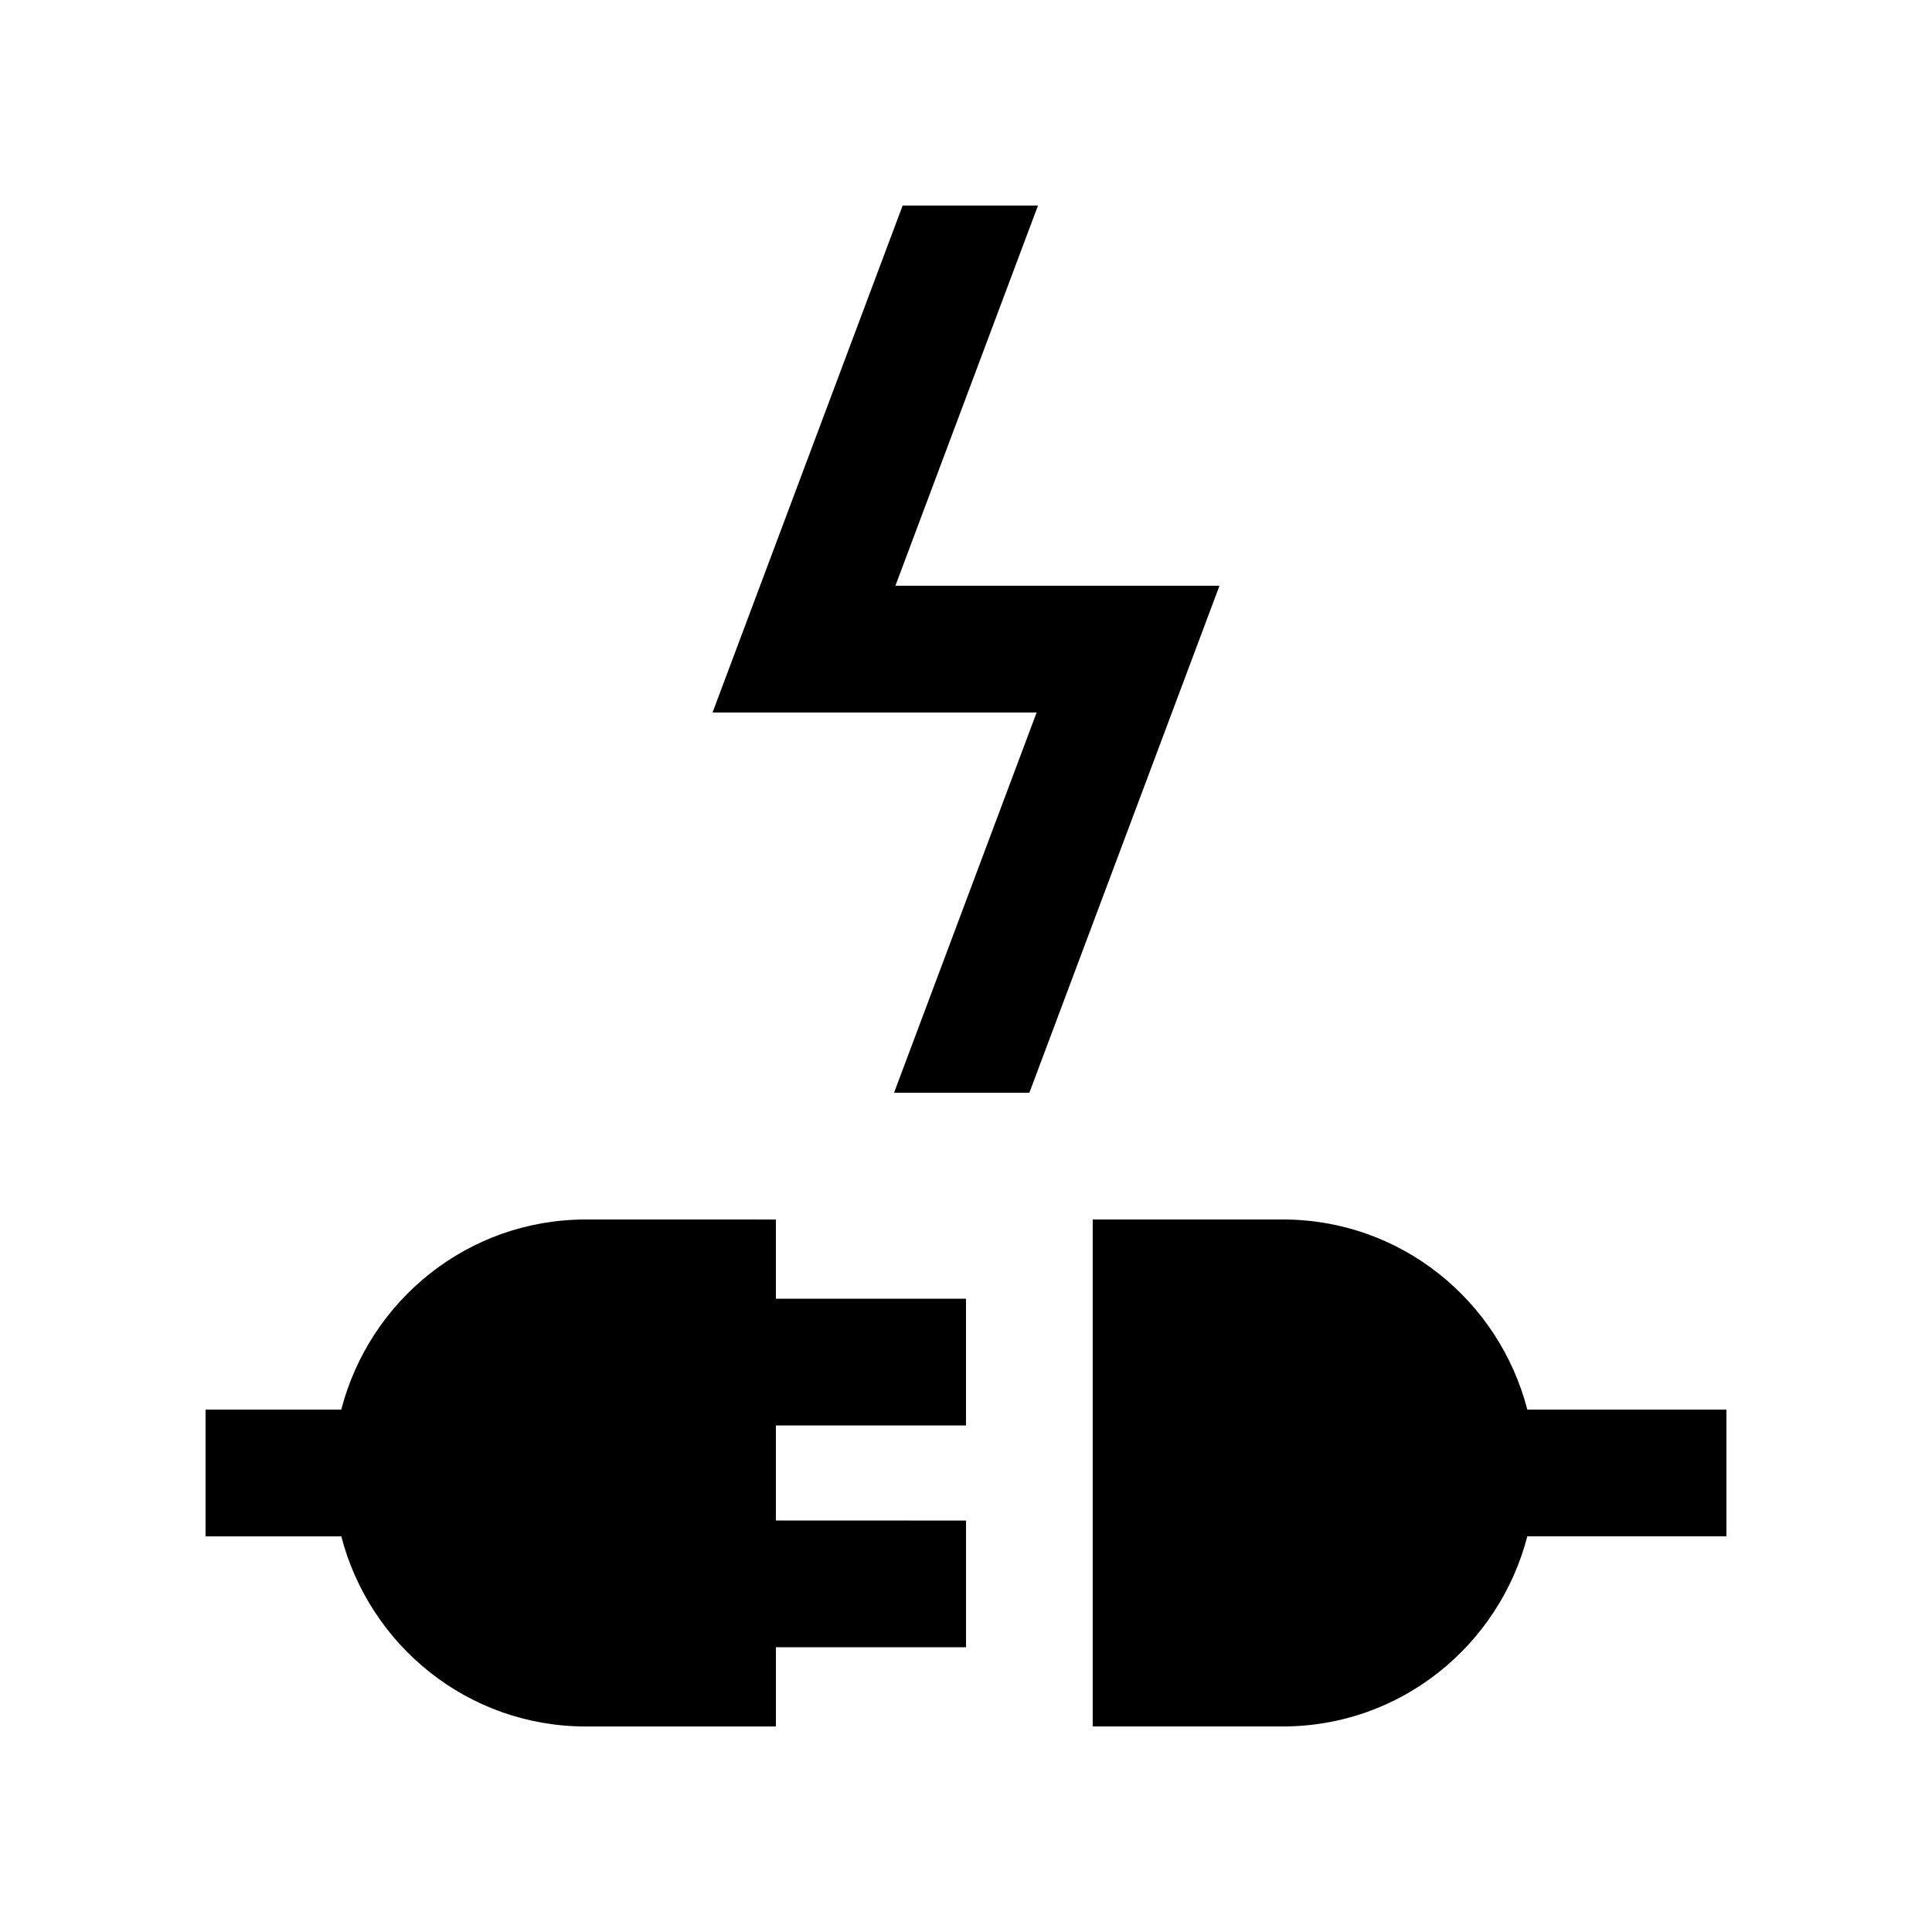
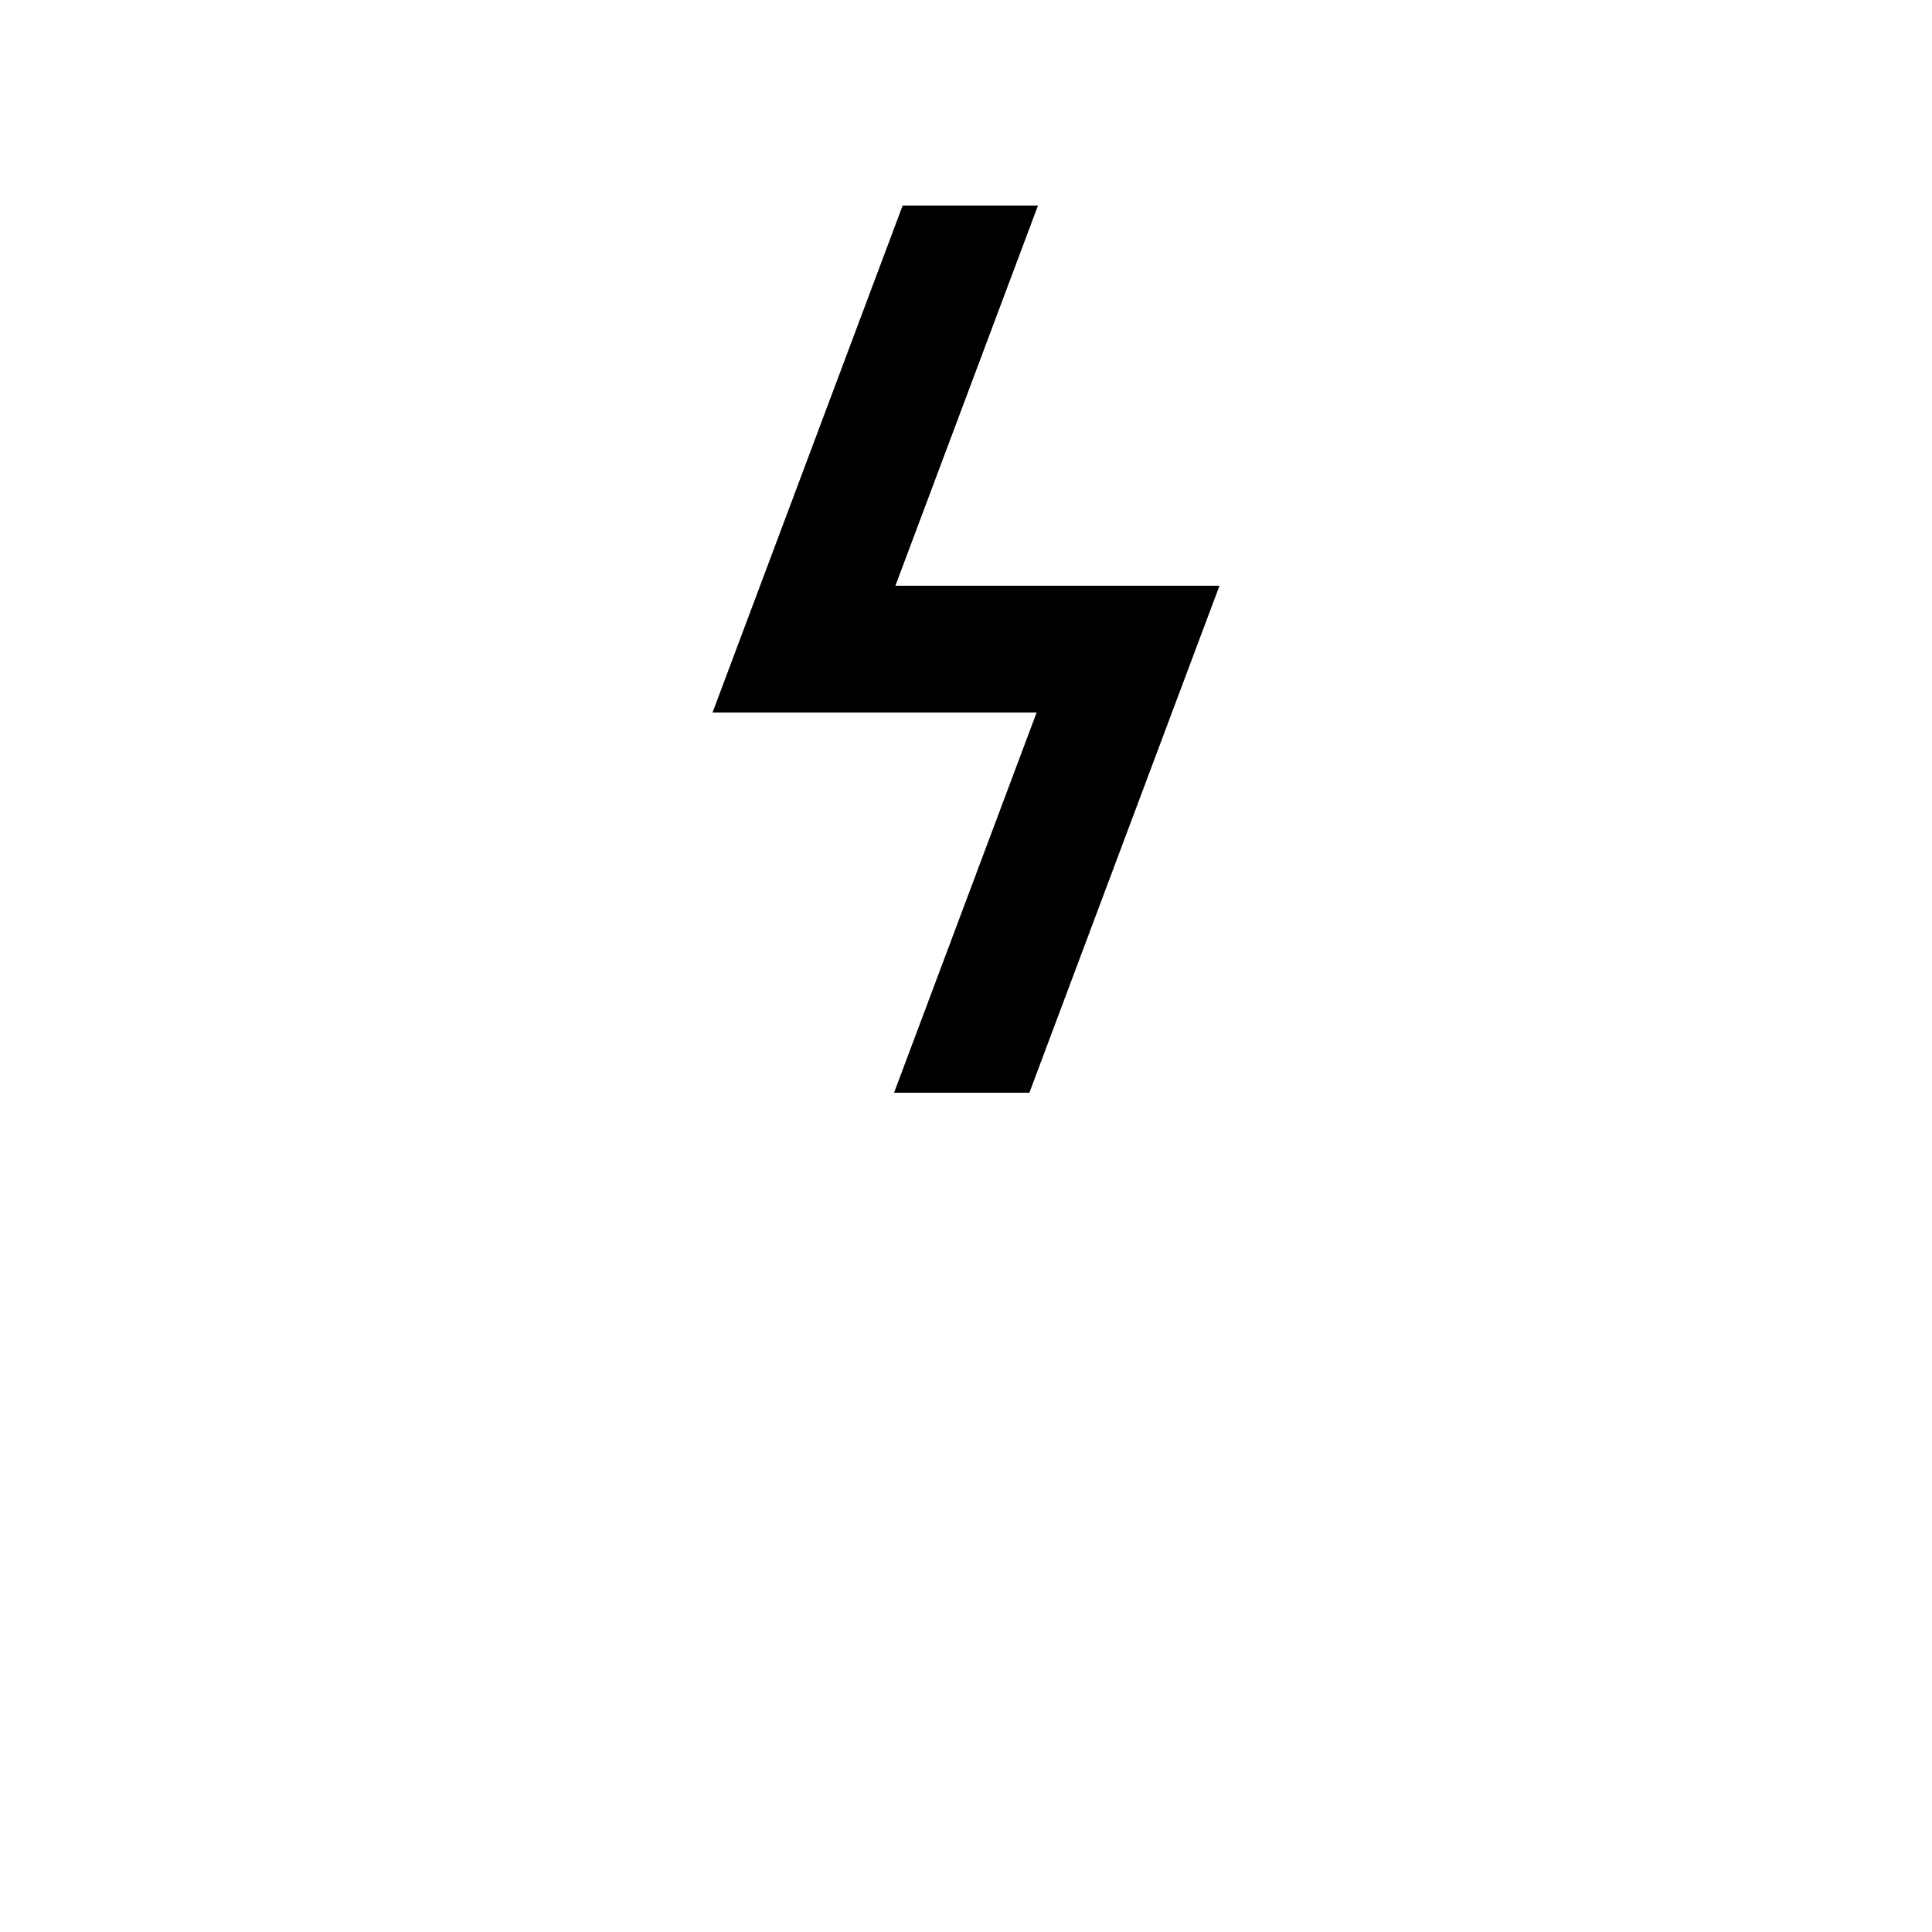
<svg xmlns="http://www.w3.org/2000/svg" fill="#000000" width="800px" height="800px" version="1.1" viewBox="144 144 512 512">
  <g>
-     <path d="m601.52 517.56h-52.762c-7.496-28.93-33.539-50.383-64.797-50.383h-50.383v134.35h50.383c31.258 0 57.297-21.488 64.797-50.383h52.762z" />
-     <path d="m400 521.76v-33.59l-50.383 0.004v-20.992l-50.379-0.004c-31.258 0-57.305 21.453-64.797 50.383h-35.965v33.59h35.969c7.492 28.895 33.539 50.383 64.797 50.383h50.383v-20.992h50.383v-33.582l-50.391-0.008v-25.191z" />
-     <path d="m381.29 299.23 37.789-100.76h-35.867l-50.383 134.36h85.887l-37.785 100.76h35.863l50.383-134.36z" />
+     <path d="m381.29 299.23 37.789-100.76h-35.867l-50.383 134.36h85.887l-37.785 100.76h35.863l50.383-134.36" />
  </g>
</svg>